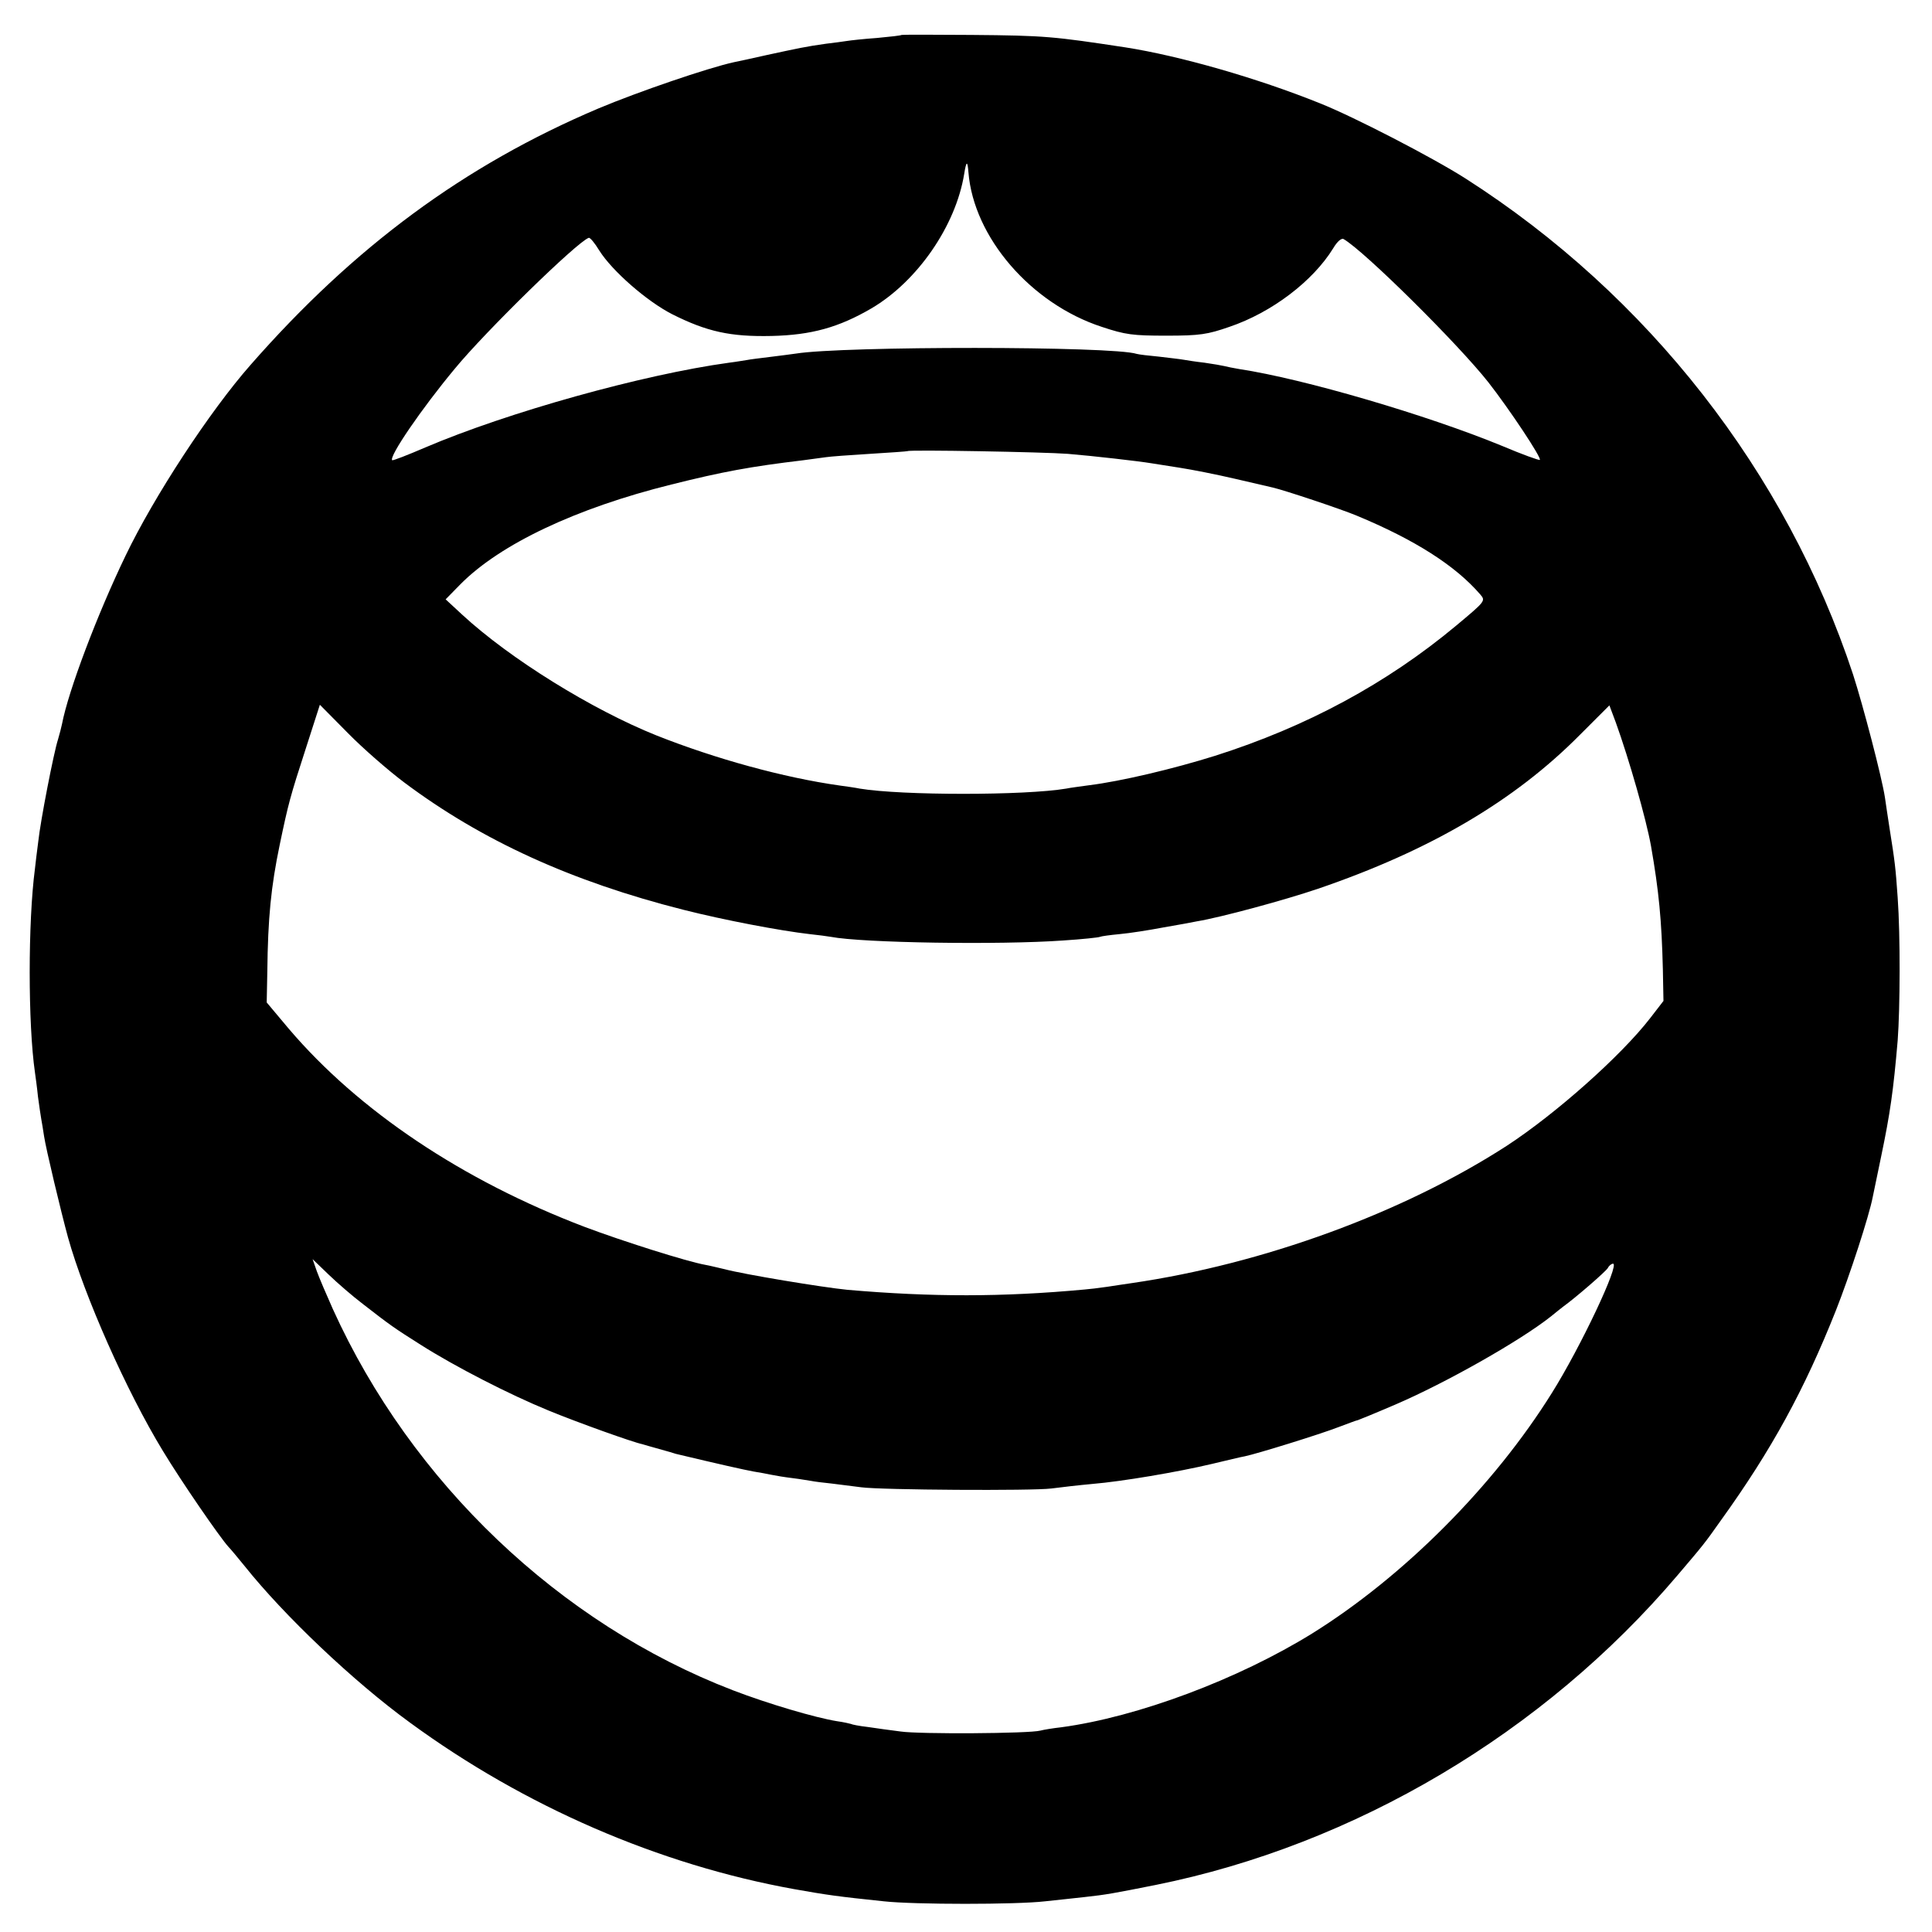
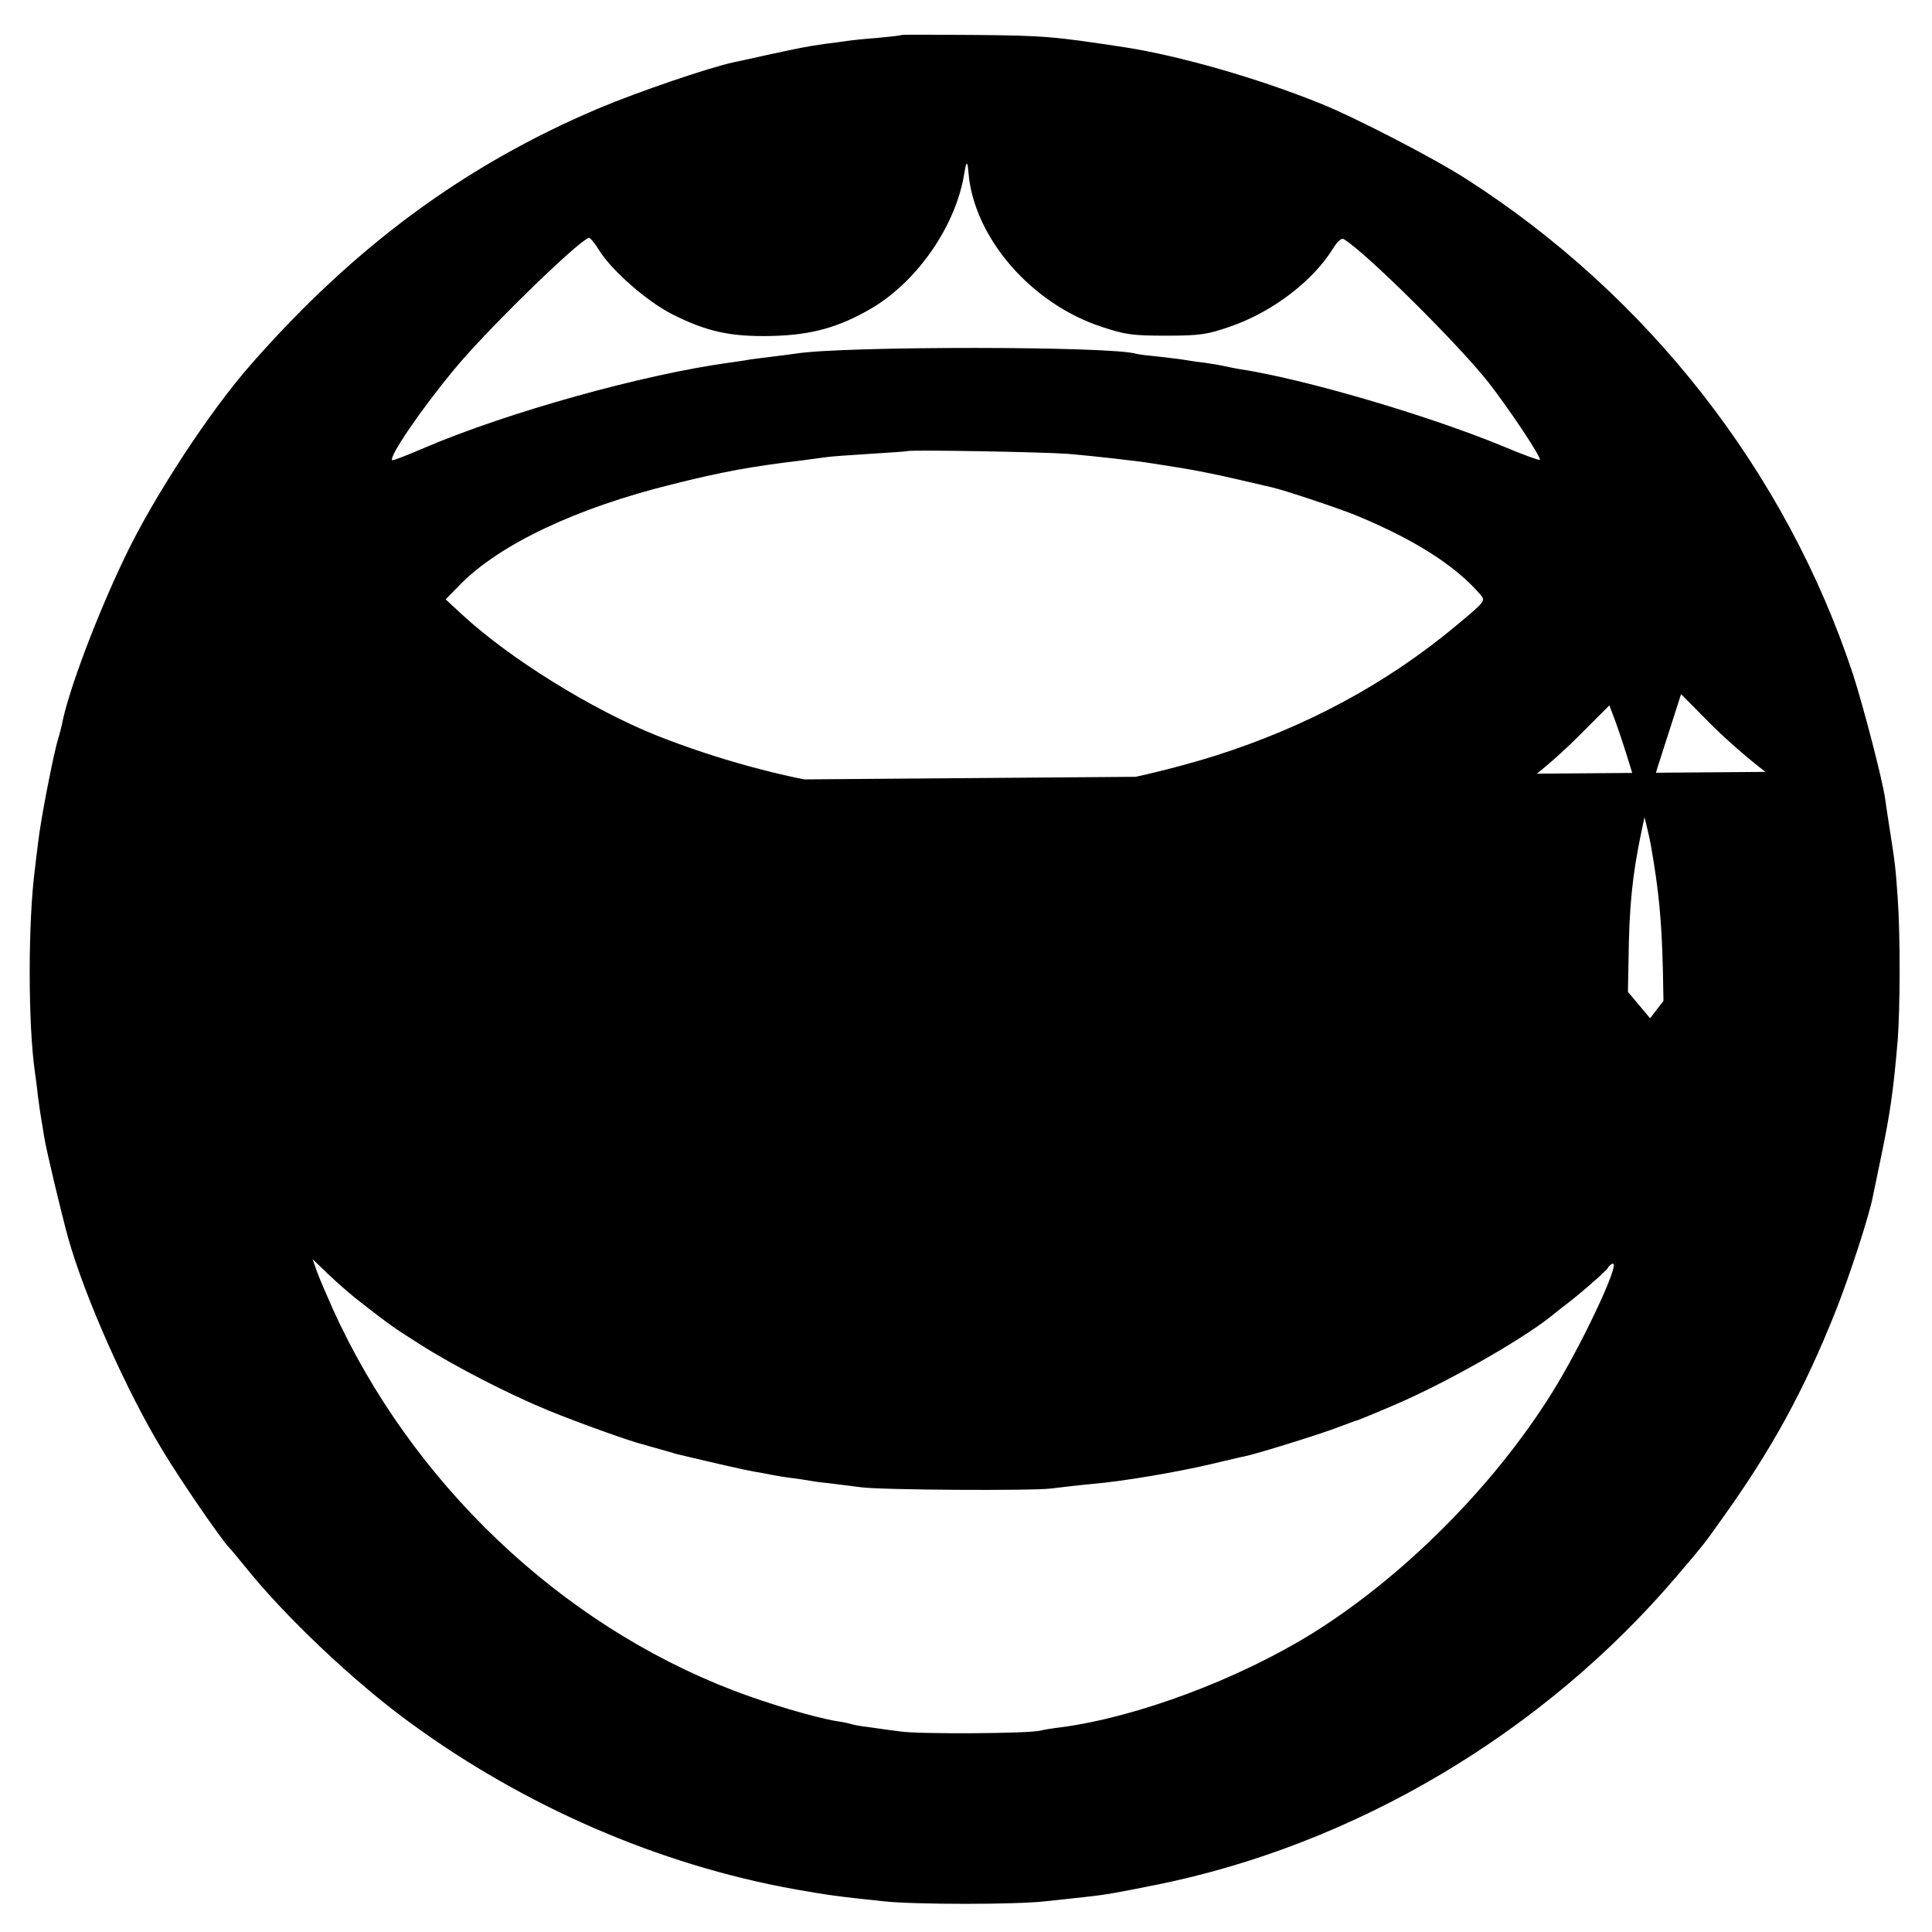
<svg xmlns="http://www.w3.org/2000/svg" version="1.0" width="848" height="848" viewBox="0 0 636 636">
-   <path d="M296.8 11.5c-.2.2-3.8.6-8.1 1-4.3.3-8.8.8-10 1-1.2.2-4.3.6-6.8.9-6.5.9-9.2 1.5-19.4 3.7-4.9 1.1-9.9 2.2-11 2.4-8.6 1.9-31.4 9.7-44.5 15.2-44.1 18.7-80.4 45.5-114.5 84.4-13.4 15.2-31.8 43.3-41.2 62.9-9.3 19.3-18.8 44.4-20.9 55.4-.2 1-.8 3.3-1.3 5-1.4 4.3-5.8 26.9-6.5 33.6-.4 3-.9 7.1-1.1 9-2.3 17.5-2.3 51 0 67 .2 1.4.7 5 1 8 .4 3 .9 6.4 1.1 7.5.2 1 .6 3.5.9 5.5.6 4.1 5.6 25 7.9 33.4 5.4 19.3 19.2 50.5 31.2 70.2 6.1 10.1 18.7 28.4 21.6 31.6.7.7 3.1 3.6 5.3 6.3 12.9 16.2 35.8 38 54.5 51.6 37.7 27.6 82 46.8 126.5 54.8 10.7 1.9 14.1 2.4 29.5 4 10 1.1 43.6 1.1 53 0 4.1-.4 10-1.1 13-1.4 7.3-.8 9.4-1.2 23.5-4 65.5-13.2 127.6-50 171.7-101.9 8.5-10 8.8-10.3 14.3-18.1 16.7-23.2 27.5-43 37.9-69.2 4.5-11.4 10.9-31 12.1-37.3.2-.8 1.4-6.9 2.8-13.5 2.9-13.9 4-21.5 5.4-38 .8-10.6.9-34.5 0-47-.7-10-.9-11.7-2.7-23-.5-3.3-1.2-7.8-1.5-10-1-6.6-7.2-30.3-10.5-40.5-22-66.6-67.5-124.8-127.5-163.2-10.8-6.9-36.9-20.4-48-24.8-20.6-8.3-46.1-15.6-64-18.4-23.7-3.6-26.4-3.9-50.7-4.1-12.5-.1-22.9-.1-23 0zm22 45.2c1.7 21.4 20.6 43.3 43.9 50.9 7.8 2.6 10.2 2.9 21.3 2.9 11 0 13.5-.4 20.7-2.9 13.9-4.7 27.5-15 34.2-25.9 1.3-2.2 2.7-3.4 3.4-3 6.8 3.9 37.7 34.5 47.7 47.2 6.8 8.7 17.6 24.9 16.9 25.5-.2.2-5.8-1.8-12.4-4.6-24.5-10.1-65.3-22.1-86.5-25.3-1.9-.3-4.2-.8-5-1-.8-.2-3.7-.7-6.5-1.1-2.7-.3-5.9-.8-7-1-1.1-.2-4.7-.6-8-1-3.3-.3-6.6-.7-7.3-.9-7.8-2.6-96.7-2.6-112.2-.1-1.4.2-5.2.7-8.5 1.1-3.2.4-6.6.8-7.5 1-.8.1-3.5.6-6 .9-28.4 3.9-72.8 16.3-100 27.9-5.8 2.5-10.7 4.4-10.9 4.2-1.1-1.2 9.7-17 20.6-30.1 10.1-12.3 40.3-41.8 44.1-43.1.4-.2 2 1.7 3.5 4.2 4.3 6.8 15.7 16.7 23.9 20.9 11.5 5.8 19.3 7.5 32.8 7.2 13.1-.3 22.1-2.8 32.9-9.1 15.1-8.9 27.7-27.1 30.5-44.2.7-4.4 1.1-4.5 1.4-.6zm32.7 92.7c8.4.7 23.3 2.4 27.5 3.1 1.4.2 5.7.9 9.5 1.5 3.9.6 12 2.2 18 3.6 6.1 1.4 11.7 2.7 12.5 2.9 3.9.9 22.2 7 27.5 9.2 19.3 8 32.6 16.5 40.8 26 1.8 2.1 1.7 2.2-8 10.3-22.8 19-49.1 33.2-79.3 42.8-13.7 4.3-31 8.4-41.5 9.7-2.8.4-6.1.8-7.5 1.1-13.6 2.3-54.1 2.3-68 0-1.4-.3-4.3-.7-6.5-1-18.5-2.6-41-8.8-60.4-16.5-21.2-8.5-48.2-25.2-64-39.8l-5.4-5 4.9-5c13.1-13.2 38-25 69.4-32.8 16.8-4.2 25.9-5.9 43.5-8 2.8-.4 6.1-.8 7.4-1 1.2-.2 7.8-.7 14.5-1.1 6.6-.4 12.2-.8 12.4-.9.6-.5 44.9.3 52.7.9zM133.1 257.6c25.5 19.1 55.1 32.6 91.9 41.9 13.4 3.4 31.9 6.9 41.5 8 2.8.3 5.9.7 7 .9 10.3 2 55.6 2.7 76.5 1.2 6.3-.4 11.8-1 12.1-1.2.4-.2 3.3-.6 6.5-.9 3.3-.3 9.7-1.3 14.4-2.2 4.7-.8 9.6-1.7 11-2 7.9-1.3 28.9-7 39.8-10.7 36.9-12.6 64.7-28.9 86.3-50.7l9.7-9.7 2.1 5.6c4.4 12.2 10 31.8 11.6 40.7 2.6 14.9 3.5 24.4 3.9 40.5l.2 10.5-4.4 5.7c-9.6 12.4-31.1 31.5-47.2 42-34.2 22.1-80.2 38.9-123.5 45.2-1.6.2-5.2.8-8 1.2-2.7.4-6.1.8-7.5.9-27 2.5-50.3 2.5-78 .1-8.2-.8-34.2-5.1-40.5-6.8-2.2-.5-5-1.2-6.2-1.4-6.2-1.1-27.6-7.9-39.8-12.5-40.2-15.3-74.4-38.2-97.4-65.2l-7.3-8.7.2-10.2c.2-17.6 1.2-27.9 4.1-41.8 2.8-13.4 3.4-15.7 8.6-31.7l4.6-14.3 9.2 9.3c5 5.1 13.4 12.4 18.6 16.3zm-13.6 171.7c9 7 10.3 7.9 19 13.4 11.5 7.3 29.3 16.4 42 21.6 9.7 4 27.9 10.5 30.9 11.1.6.2 3.1.9 5.6 1.6 2.5.7 5 1.4 5.5 1.6 13.8 3.3 22.7 5.3 25.5 5.8 1.9.3 4.6.8 6 1.1 1.4.3 4.5.8 7 1.1 2.5.3 5.2.8 6 .9.9.2 4 .6 7 .9 3 .4 7.3.9 9.5 1.2 6.5.9 56.5 1.2 62.6.4 3.1-.4 9.1-1.1 13.5-1.5 9.7-.8 28-3.9 39.4-6.6 4.7-1.1 9.5-2.3 10.8-2.5 3.9-.8 24.6-7.2 30.8-9.6 3.2-1.2 6.1-2.3 6.4-2.3.8-.3 4.1-1.6 12.5-5.2 16.5-7.1 40.9-20.9 51-28.9 1.7-1.4 3.5-2.8 4-3.2 4.3-3.1 14.2-11.7 14.8-12.8.4-.8 1.2-1.4 1.7-1.4 2.3 0-10.7 27.5-20.1 42.5-19.2 30.8-48.9 60.5-78.9 79.2-24.4 15.1-57.4 27.5-82.6 30.9-2.7.3-5.8.8-6.9 1.1-3.7 1-40 1.2-46 .3-3.3-.4-8.2-1.1-10.9-1.5-2.7-.3-5.2-.8-5.5-1-.3-.1-2.4-.6-4.6-.9-6.9-1.1-22.6-5.7-34.3-10.2-56.9-21.9-105.7-68.3-131.6-125.4-2.1-4.7-4.5-10.3-5.3-12.5l-1.4-4 5.3 5.1c2.9 2.8 8 7.2 11.3 9.7z" />
+   <path d="M296.8 11.5c-.2.2-3.8.6-8.1 1-4.3.3-8.8.8-10 1-1.2.2-4.3.6-6.8.9-6.5.9-9.2 1.5-19.4 3.7-4.9 1.1-9.9 2.2-11 2.4-8.6 1.9-31.4 9.7-44.5 15.2-44.1 18.7-80.4 45.5-114.5 84.4-13.4 15.2-31.8 43.3-41.2 62.9-9.3 19.3-18.8 44.4-20.9 55.4-.2 1-.8 3.3-1.3 5-1.4 4.3-5.8 26.9-6.5 33.6-.4 3-.9 7.1-1.1 9-2.3 17.5-2.3 51 0 67 .2 1.4.7 5 1 8 .4 3 .9 6.4 1.1 7.5.2 1 .6 3.5.9 5.5.6 4.1 5.6 25 7.9 33.4 5.4 19.3 19.2 50.5 31.2 70.2 6.1 10.1 18.7 28.4 21.6 31.6.7.7 3.1 3.6 5.3 6.3 12.9 16.2 35.8 38 54.5 51.6 37.7 27.6 82 46.8 126.5 54.8 10.7 1.9 14.1 2.4 29.5 4 10 1.1 43.6 1.1 53 0 4.1-.4 10-1.1 13-1.4 7.3-.8 9.4-1.2 23.5-4 65.5-13.2 127.6-50 171.7-101.9 8.5-10 8.8-10.3 14.3-18.1 16.7-23.2 27.5-43 37.9-69.2 4.5-11.4 10.9-31 12.1-37.3.2-.8 1.4-6.9 2.8-13.5 2.9-13.9 4-21.5 5.4-38 .8-10.6.9-34.5 0-47-.7-10-.9-11.7-2.7-23-.5-3.3-1.2-7.8-1.5-10-1-6.6-7.2-30.3-10.5-40.5-22-66.6-67.5-124.8-127.5-163.2-10.8-6.9-36.9-20.4-48-24.8-20.6-8.3-46.1-15.6-64-18.4-23.7-3.6-26.4-3.9-50.7-4.1-12.5-.1-22.9-.1-23 0zm22 45.2c1.7 21.4 20.6 43.3 43.9 50.9 7.8 2.6 10.2 2.9 21.3 2.9 11 0 13.5-.4 20.7-2.9 13.9-4.7 27.5-15 34.2-25.9 1.3-2.2 2.7-3.4 3.4-3 6.8 3.9 37.7 34.5 47.7 47.2 6.8 8.7 17.6 24.9 16.9 25.5-.2.2-5.8-1.8-12.4-4.6-24.5-10.1-65.3-22.1-86.5-25.3-1.9-.3-4.2-.8-5-1-.8-.2-3.7-.7-6.5-1.1-2.7-.3-5.9-.8-7-1-1.1-.2-4.7-.6-8-1-3.3-.3-6.6-.7-7.3-.9-7.8-2.6-96.7-2.6-112.2-.1-1.4.2-5.2.7-8.5 1.1-3.2.4-6.6.8-7.5 1-.8.1-3.5.6-6 .9-28.4 3.9-72.8 16.3-100 27.9-5.8 2.5-10.7 4.4-10.9 4.2-1.1-1.2 9.7-17 20.6-30.1 10.1-12.3 40.3-41.8 44.1-43.1.4-.2 2 1.7 3.5 4.2 4.3 6.8 15.7 16.7 23.9 20.9 11.5 5.8 19.3 7.5 32.8 7.2 13.1-.3 22.1-2.8 32.9-9.1 15.1-8.9 27.7-27.1 30.5-44.2.7-4.4 1.1-4.5 1.4-.6zm32.7 92.7c8.4.7 23.3 2.4 27.5 3.1 1.4.2 5.7.9 9.5 1.5 3.9.6 12 2.2 18 3.6 6.1 1.4 11.7 2.7 12.5 2.9 3.9.9 22.2 7 27.5 9.2 19.3 8 32.6 16.5 40.8 26 1.8 2.1 1.7 2.2-8 10.3-22.8 19-49.1 33.2-79.3 42.8-13.7 4.3-31 8.4-41.5 9.7-2.8.4-6.1.8-7.5 1.1-13.6 2.3-54.1 2.3-68 0-1.4-.3-4.3-.7-6.5-1-18.5-2.6-41-8.8-60.4-16.5-21.2-8.5-48.2-25.2-64-39.8l-5.4-5 4.9-5c13.1-13.2 38-25 69.4-32.8 16.8-4.2 25.9-5.9 43.5-8 2.8-.4 6.1-.8 7.4-1 1.2-.2 7.8-.7 14.5-1.1 6.6-.4 12.2-.8 12.4-.9.6-.5 44.9.3 52.7.9zM133.1 257.6c25.5 19.1 55.1 32.6 91.9 41.9 13.4 3.4 31.9 6.9 41.5 8 2.8.3 5.9.7 7 .9 10.3 2 55.6 2.7 76.5 1.2 6.3-.4 11.8-1 12.1-1.2.4-.2 3.3-.6 6.5-.9 3.3-.3 9.7-1.3 14.4-2.2 4.7-.8 9.6-1.7 11-2 7.9-1.3 28.9-7 39.8-10.7 36.9-12.6 64.7-28.9 86.3-50.7l9.7-9.7 2.1 5.6c4.4 12.2 10 31.8 11.6 40.7 2.6 14.9 3.5 24.4 3.9 40.5l.2 10.5-4.4 5.7l-7.3-8.7.2-10.2c.2-17.6 1.2-27.9 4.1-41.8 2.8-13.4 3.4-15.7 8.6-31.7l4.6-14.3 9.2 9.3c5 5.1 13.4 12.4 18.6 16.3zm-13.6 171.7c9 7 10.3 7.9 19 13.4 11.5 7.3 29.3 16.4 42 21.6 9.7 4 27.9 10.5 30.9 11.1.6.2 3.1.9 5.6 1.6 2.5.7 5 1.4 5.5 1.6 13.8 3.3 22.7 5.3 25.5 5.8 1.9.3 4.6.8 6 1.1 1.4.3 4.5.8 7 1.1 2.5.3 5.2.8 6 .9.9.2 4 .6 7 .9 3 .4 7.3.9 9.5 1.2 6.5.9 56.5 1.2 62.6.4 3.1-.4 9.1-1.1 13.5-1.5 9.7-.8 28-3.9 39.4-6.6 4.7-1.1 9.5-2.3 10.8-2.5 3.9-.8 24.6-7.2 30.8-9.6 3.2-1.2 6.1-2.3 6.4-2.3.8-.3 4.1-1.6 12.5-5.2 16.5-7.1 40.9-20.9 51-28.9 1.7-1.4 3.5-2.8 4-3.2 4.3-3.1 14.2-11.7 14.8-12.8.4-.8 1.2-1.4 1.7-1.4 2.3 0-10.7 27.5-20.1 42.5-19.2 30.8-48.9 60.5-78.9 79.2-24.4 15.1-57.4 27.5-82.6 30.9-2.7.3-5.8.8-6.9 1.1-3.7 1-40 1.2-46 .3-3.3-.4-8.2-1.1-10.9-1.5-2.7-.3-5.2-.8-5.5-1-.3-.1-2.4-.6-4.6-.9-6.9-1.1-22.6-5.7-34.3-10.2-56.9-21.9-105.7-68.3-131.6-125.4-2.1-4.7-4.5-10.3-5.3-12.5l-1.4-4 5.3 5.1c2.9 2.8 8 7.2 11.3 9.7z" />
</svg>